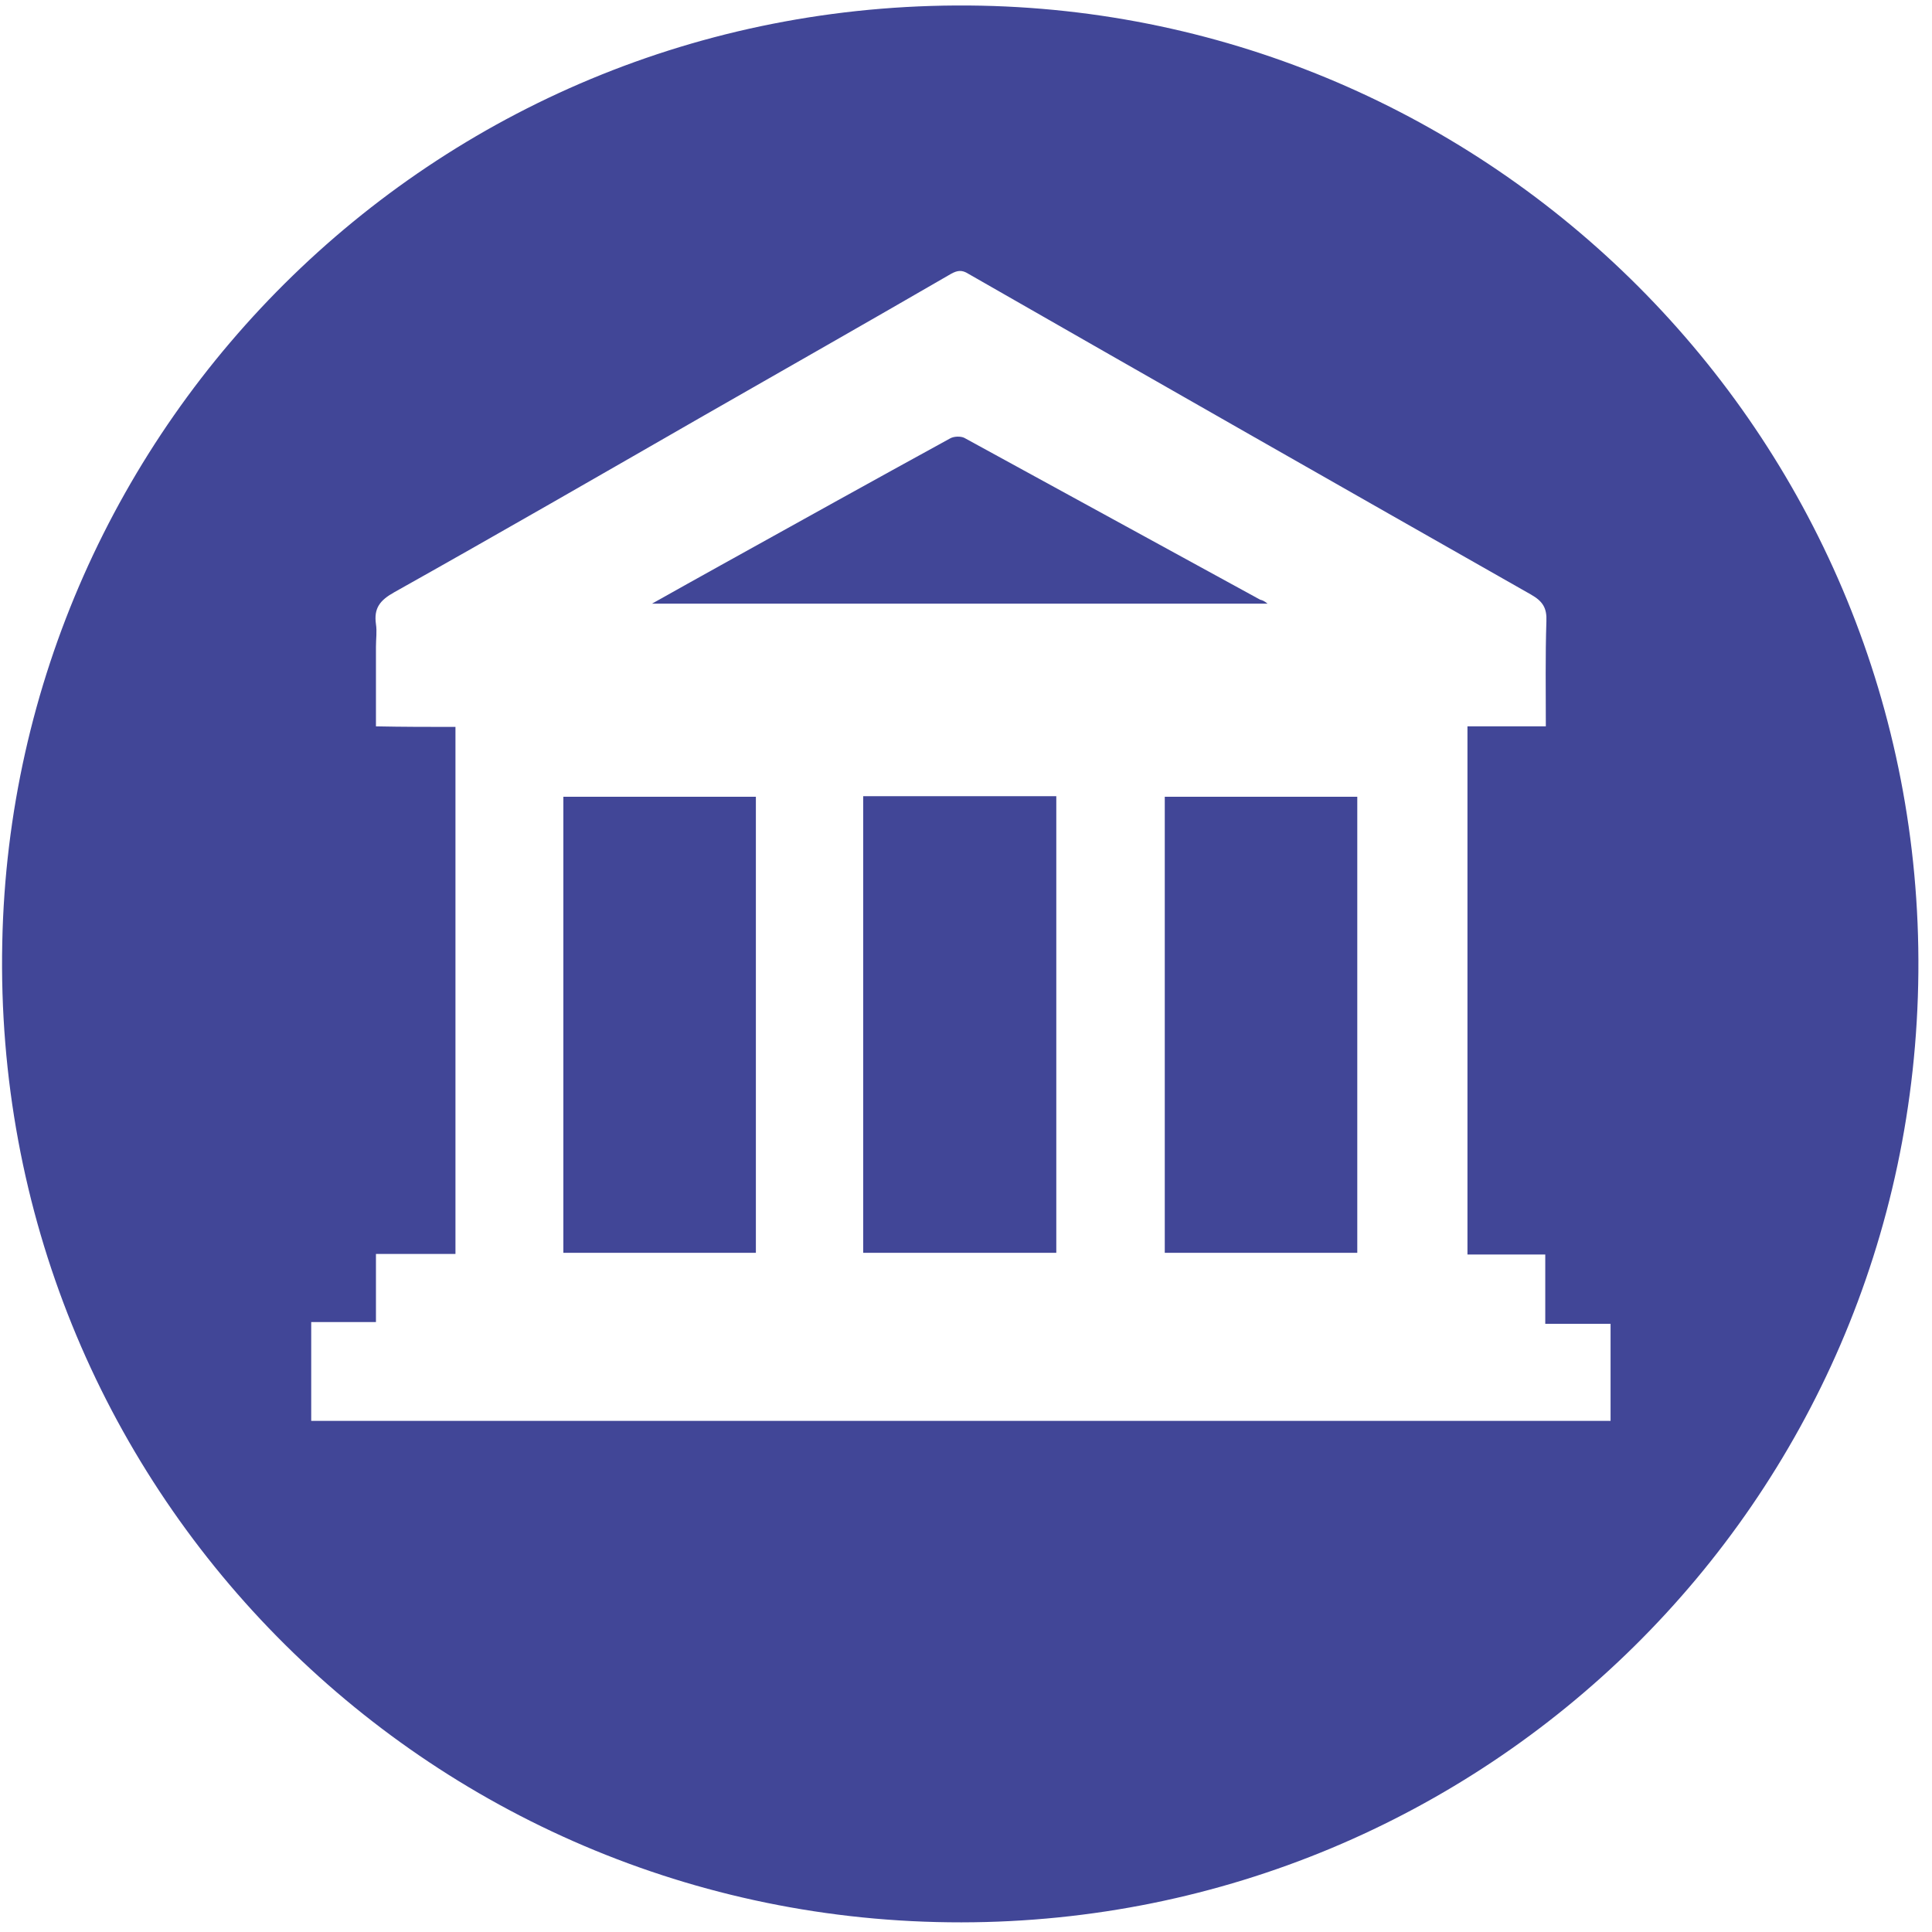
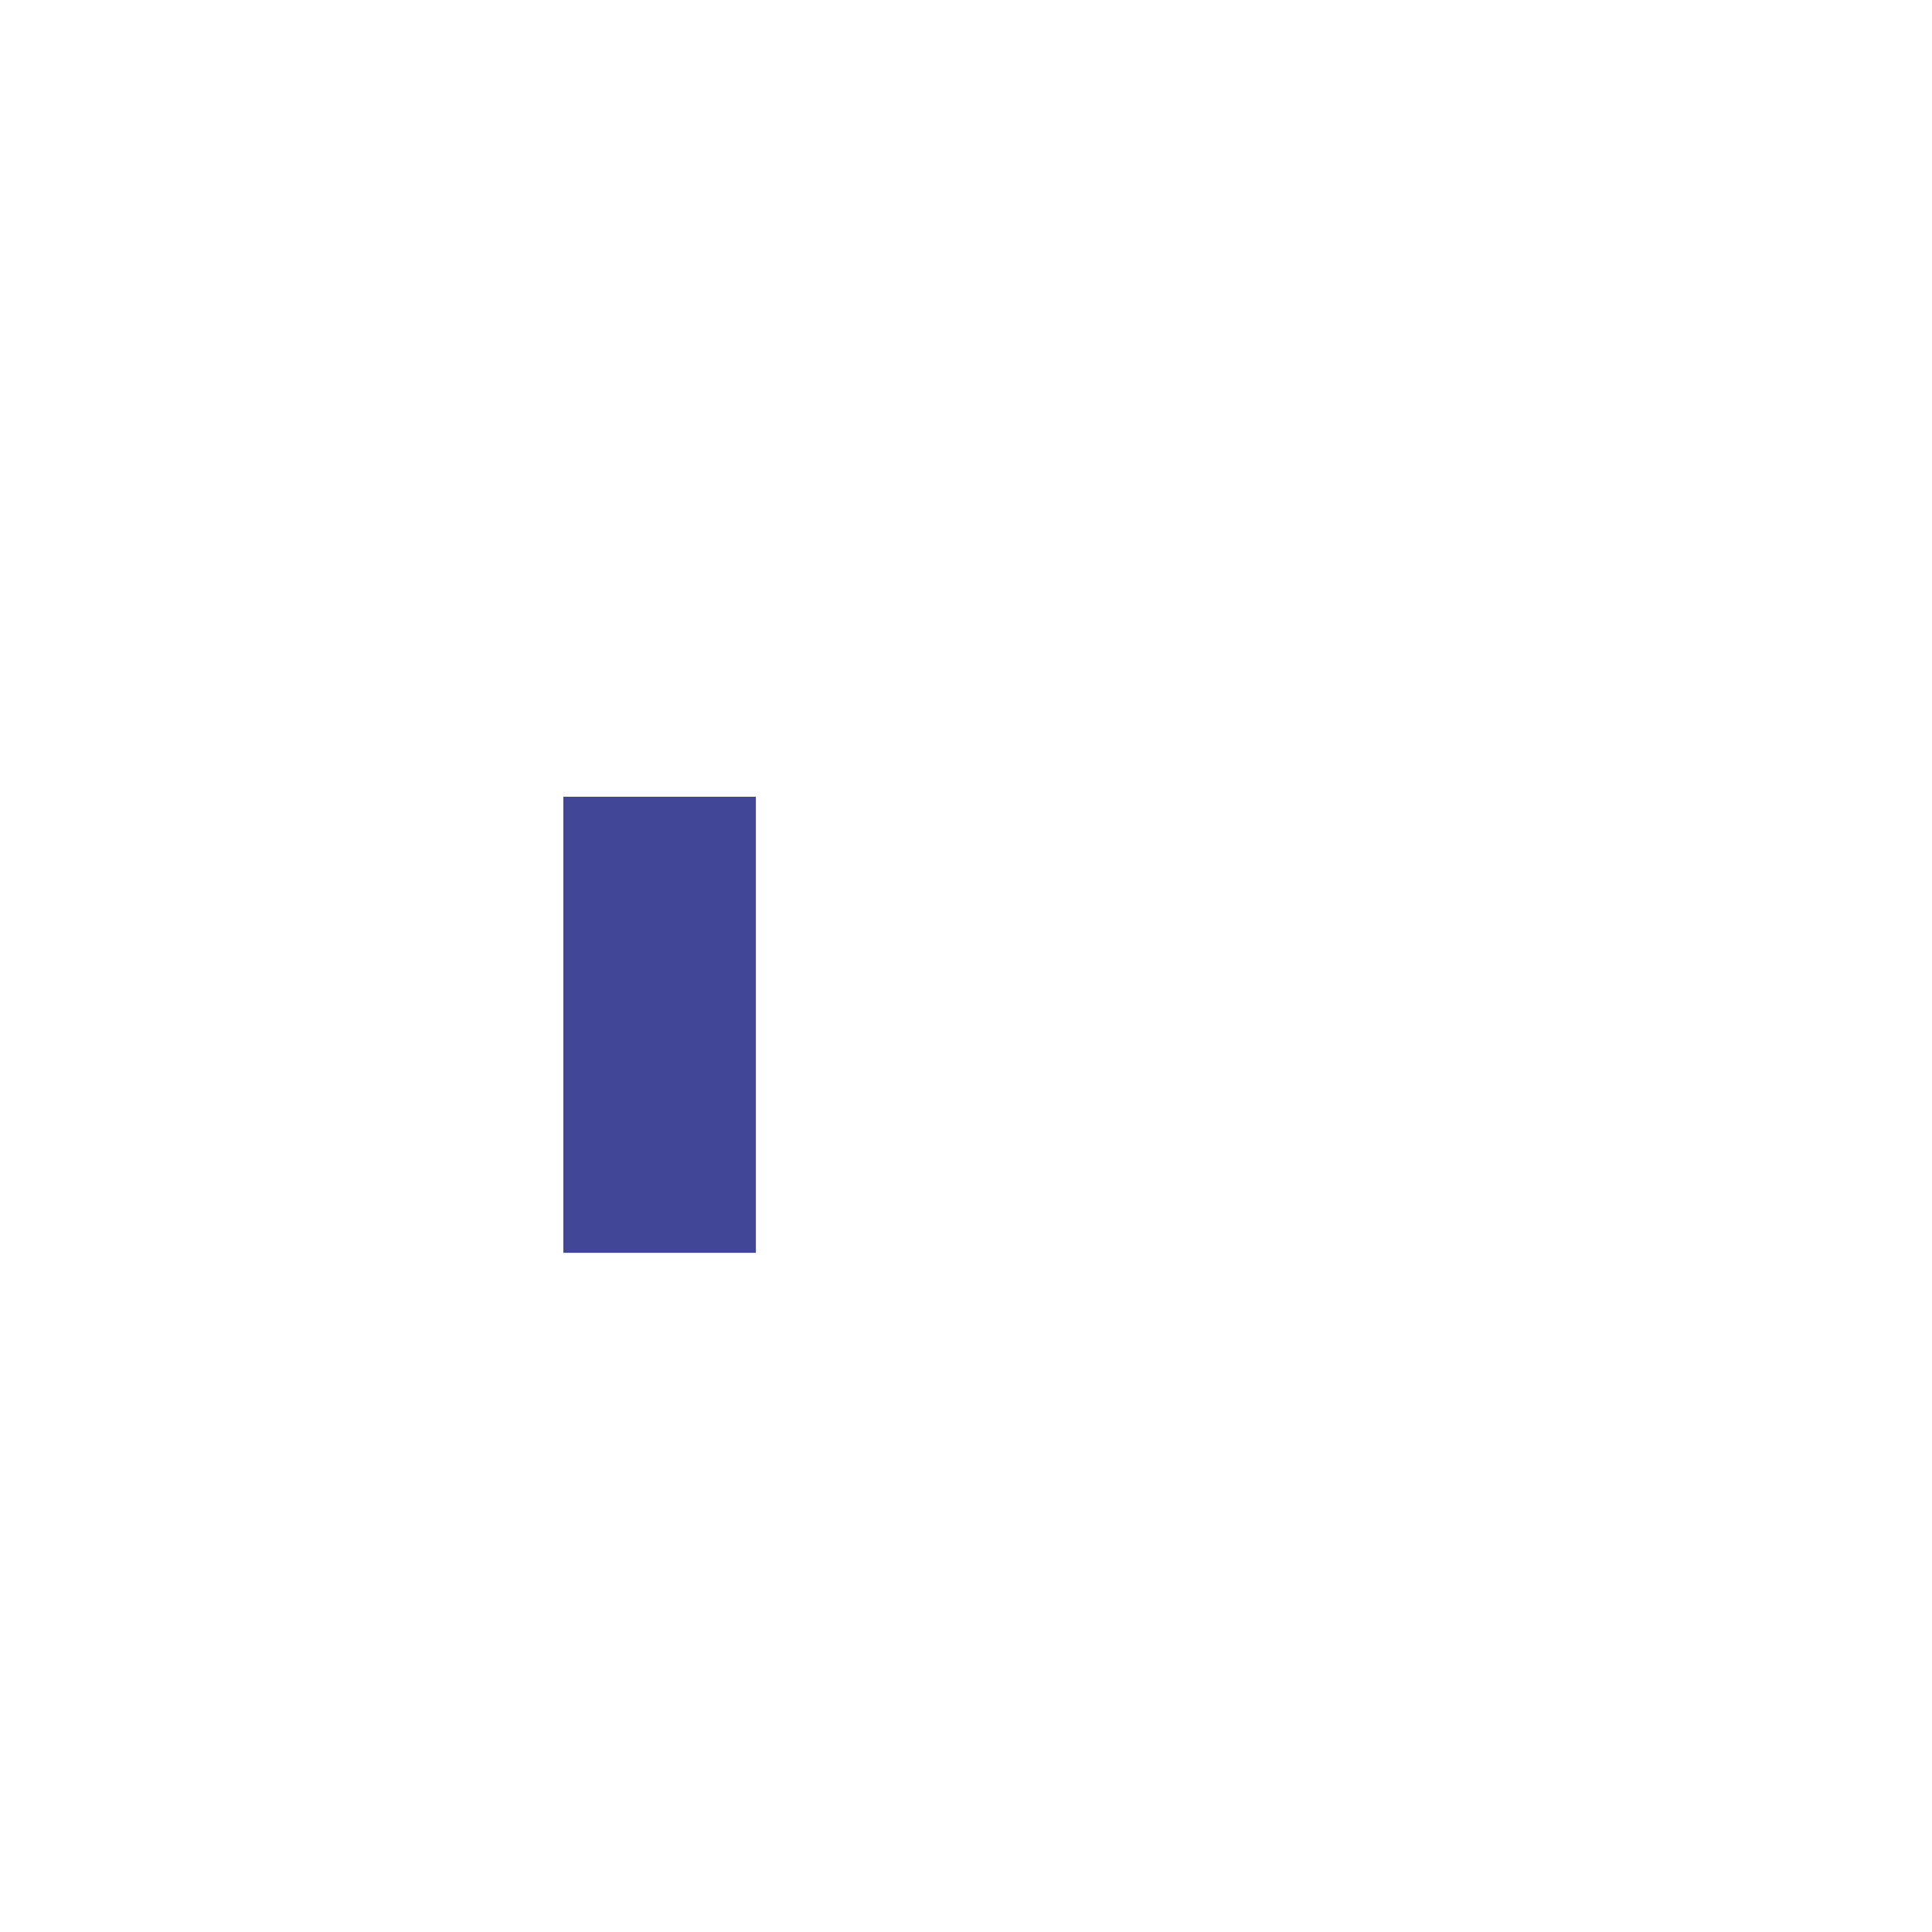
<svg xmlns="http://www.w3.org/2000/svg" id="Capa_1" x="0px" y="0px" viewBox="0 0 34.02 34.02" style="enable-background:new 0 0 34.02 34.02;" xml:space="preserve">
  <style type="text/css">	.st0{fill:#414697;}</style>
  <g id="_x35_92Tqd_8_">
    <g>
      <g>
-         <path class="st0" d="M16.93,33.85C7.5,33.86-0.16,26.16,0.04,16.6C0.22,7.46,7.76-0.09,17.28,0.1    c9.16,0.19,16.58,7.72,16.5,17.02C33.7,26.47,26.14,33.84,16.93,33.85z M8.02,12.8c0,3.1,0,6.17,0,9.28c-0.46,0-0.92,0-1.4,0    c0,0.41,0,0.8,0,1.2c-0.4,0-0.77,0-1.14,0c0,0.59,0,1.17,0,1.74c7.64,0,15.26,0,22.88,0c0-0.58,0-1.13,0-1.71    c-0.38,0-0.75,0-1.15,0c0-0.41,0-0.8,0-1.22c-0.48,0-0.93,0-1.37,0c0-3.11,0-6.2,0-9.3c0.47,0,0.91,0,1.38,0    c0-0.63-0.01-1.24,0.01-1.85c0.01-0.23-0.06-0.35-0.27-0.47c-3.31-1.88-6.61-3.76-9.91-5.65c-0.11-0.07-0.19-0.06-0.3,0    c-1.45,0.84-2.91,1.67-4.36,2.5c-1.81,1.04-3.63,2.09-5.45,3.11c-0.25,0.14-0.36,0.28-0.32,0.56c0.02,0.13,0,0.26,0,0.4    c0,0.46,0,0.92,0,1.4C7.1,12.8,7.55,12.8,8.02,12.8z" />
        <path class="st0" d="M13.31,22.06c-1.13,0-2.26,0-3.39,0c0-2.68,0-5.35,0-8.03c1.13,0,2.26,0,3.39,0    C13.31,16.7,13.31,19.37,13.31,22.06z" />
-         <path class="st0" d="M20.51,22.06c0-2.69,0-5.35,0-8.03c1.13,0,2.25,0,3.39,0c0,2.67,0,5.35,0,8.03    C22.78,22.06,21.65,22.06,20.51,22.06z" />
-         <path class="st0" d="M18.6,14.02c0,2.69,0,5.35,0,8.04c-1.14,0-2.26,0-3.4,0c0-2.68,0-5.35,0-8.04    C16.33,14.02,17.45,14.02,18.6,14.02z" />
-         <path class="st0" d="M22.32,10.63c-3.63,0-7.2,0-10.84,0c0.43-0.24,0.82-0.46,1.2-0.67c1.35-0.75,2.7-1.5,4.05-2.24    c0.07-0.04,0.19-0.04,0.25-0.01c1.74,0.95,3.47,1.9,5.21,2.85C22.23,10.57,22.26,10.58,22.32,10.63z" />
      </g>
    </g>
  </g>
</svg>